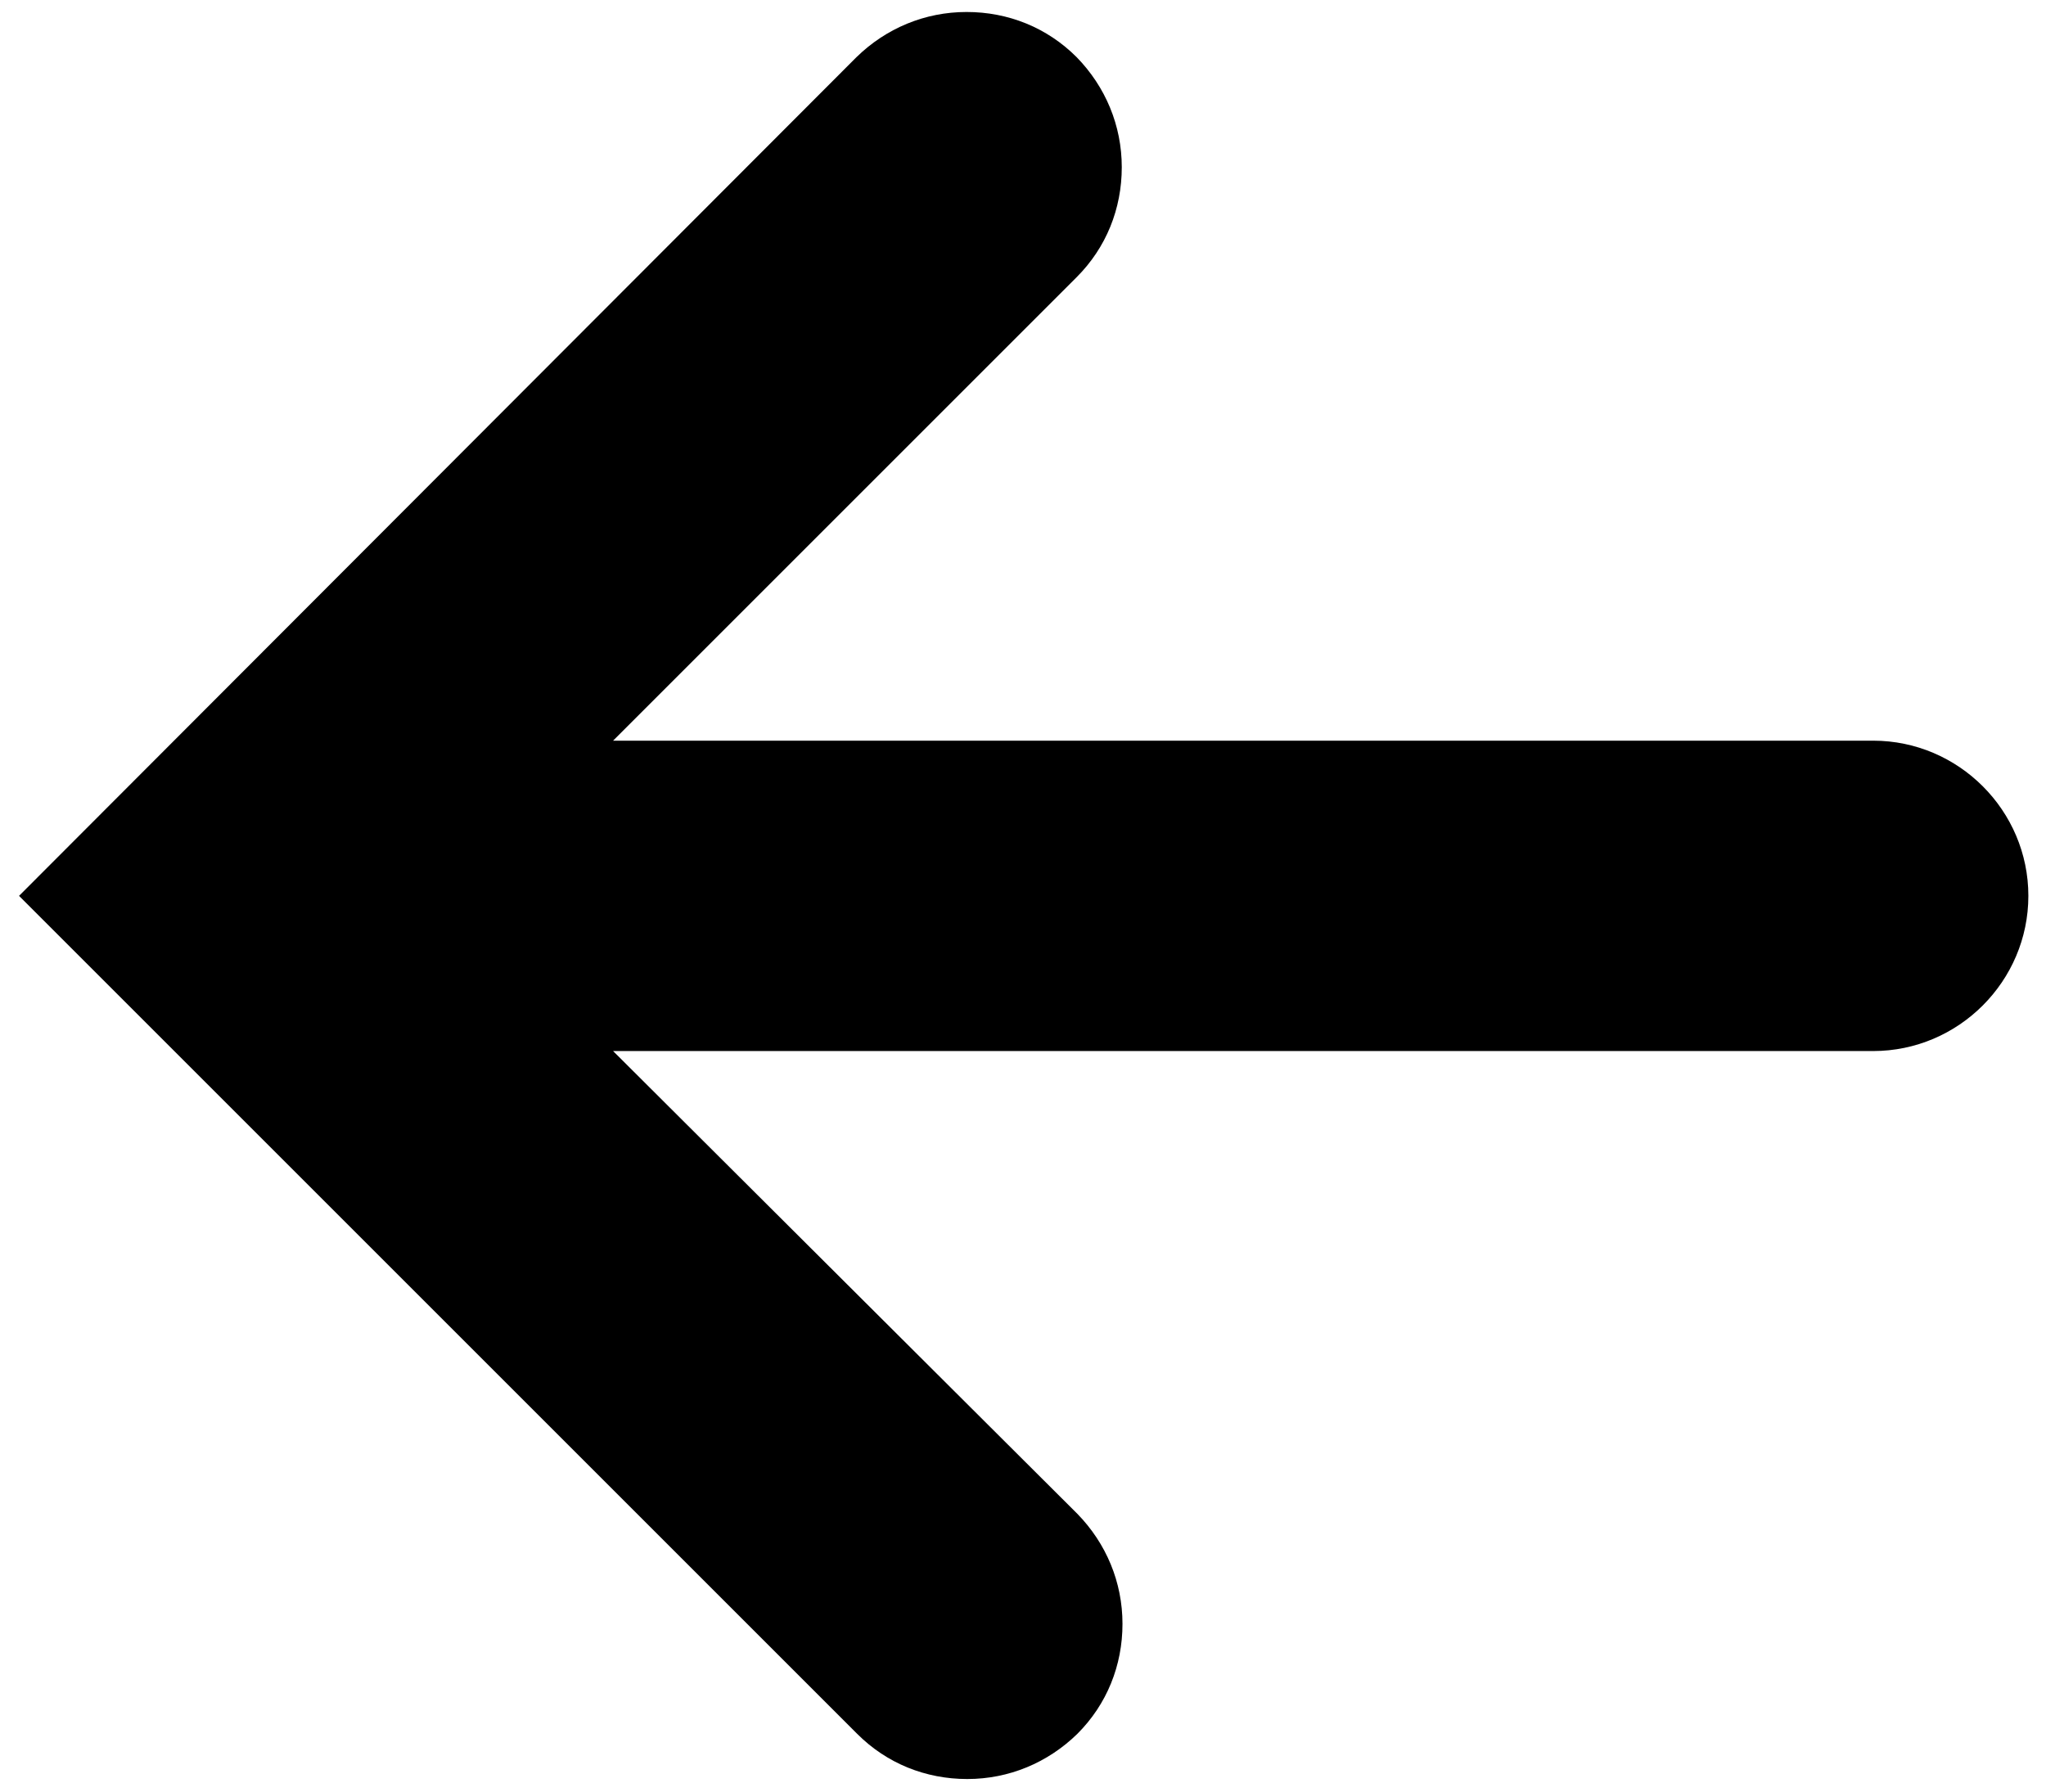
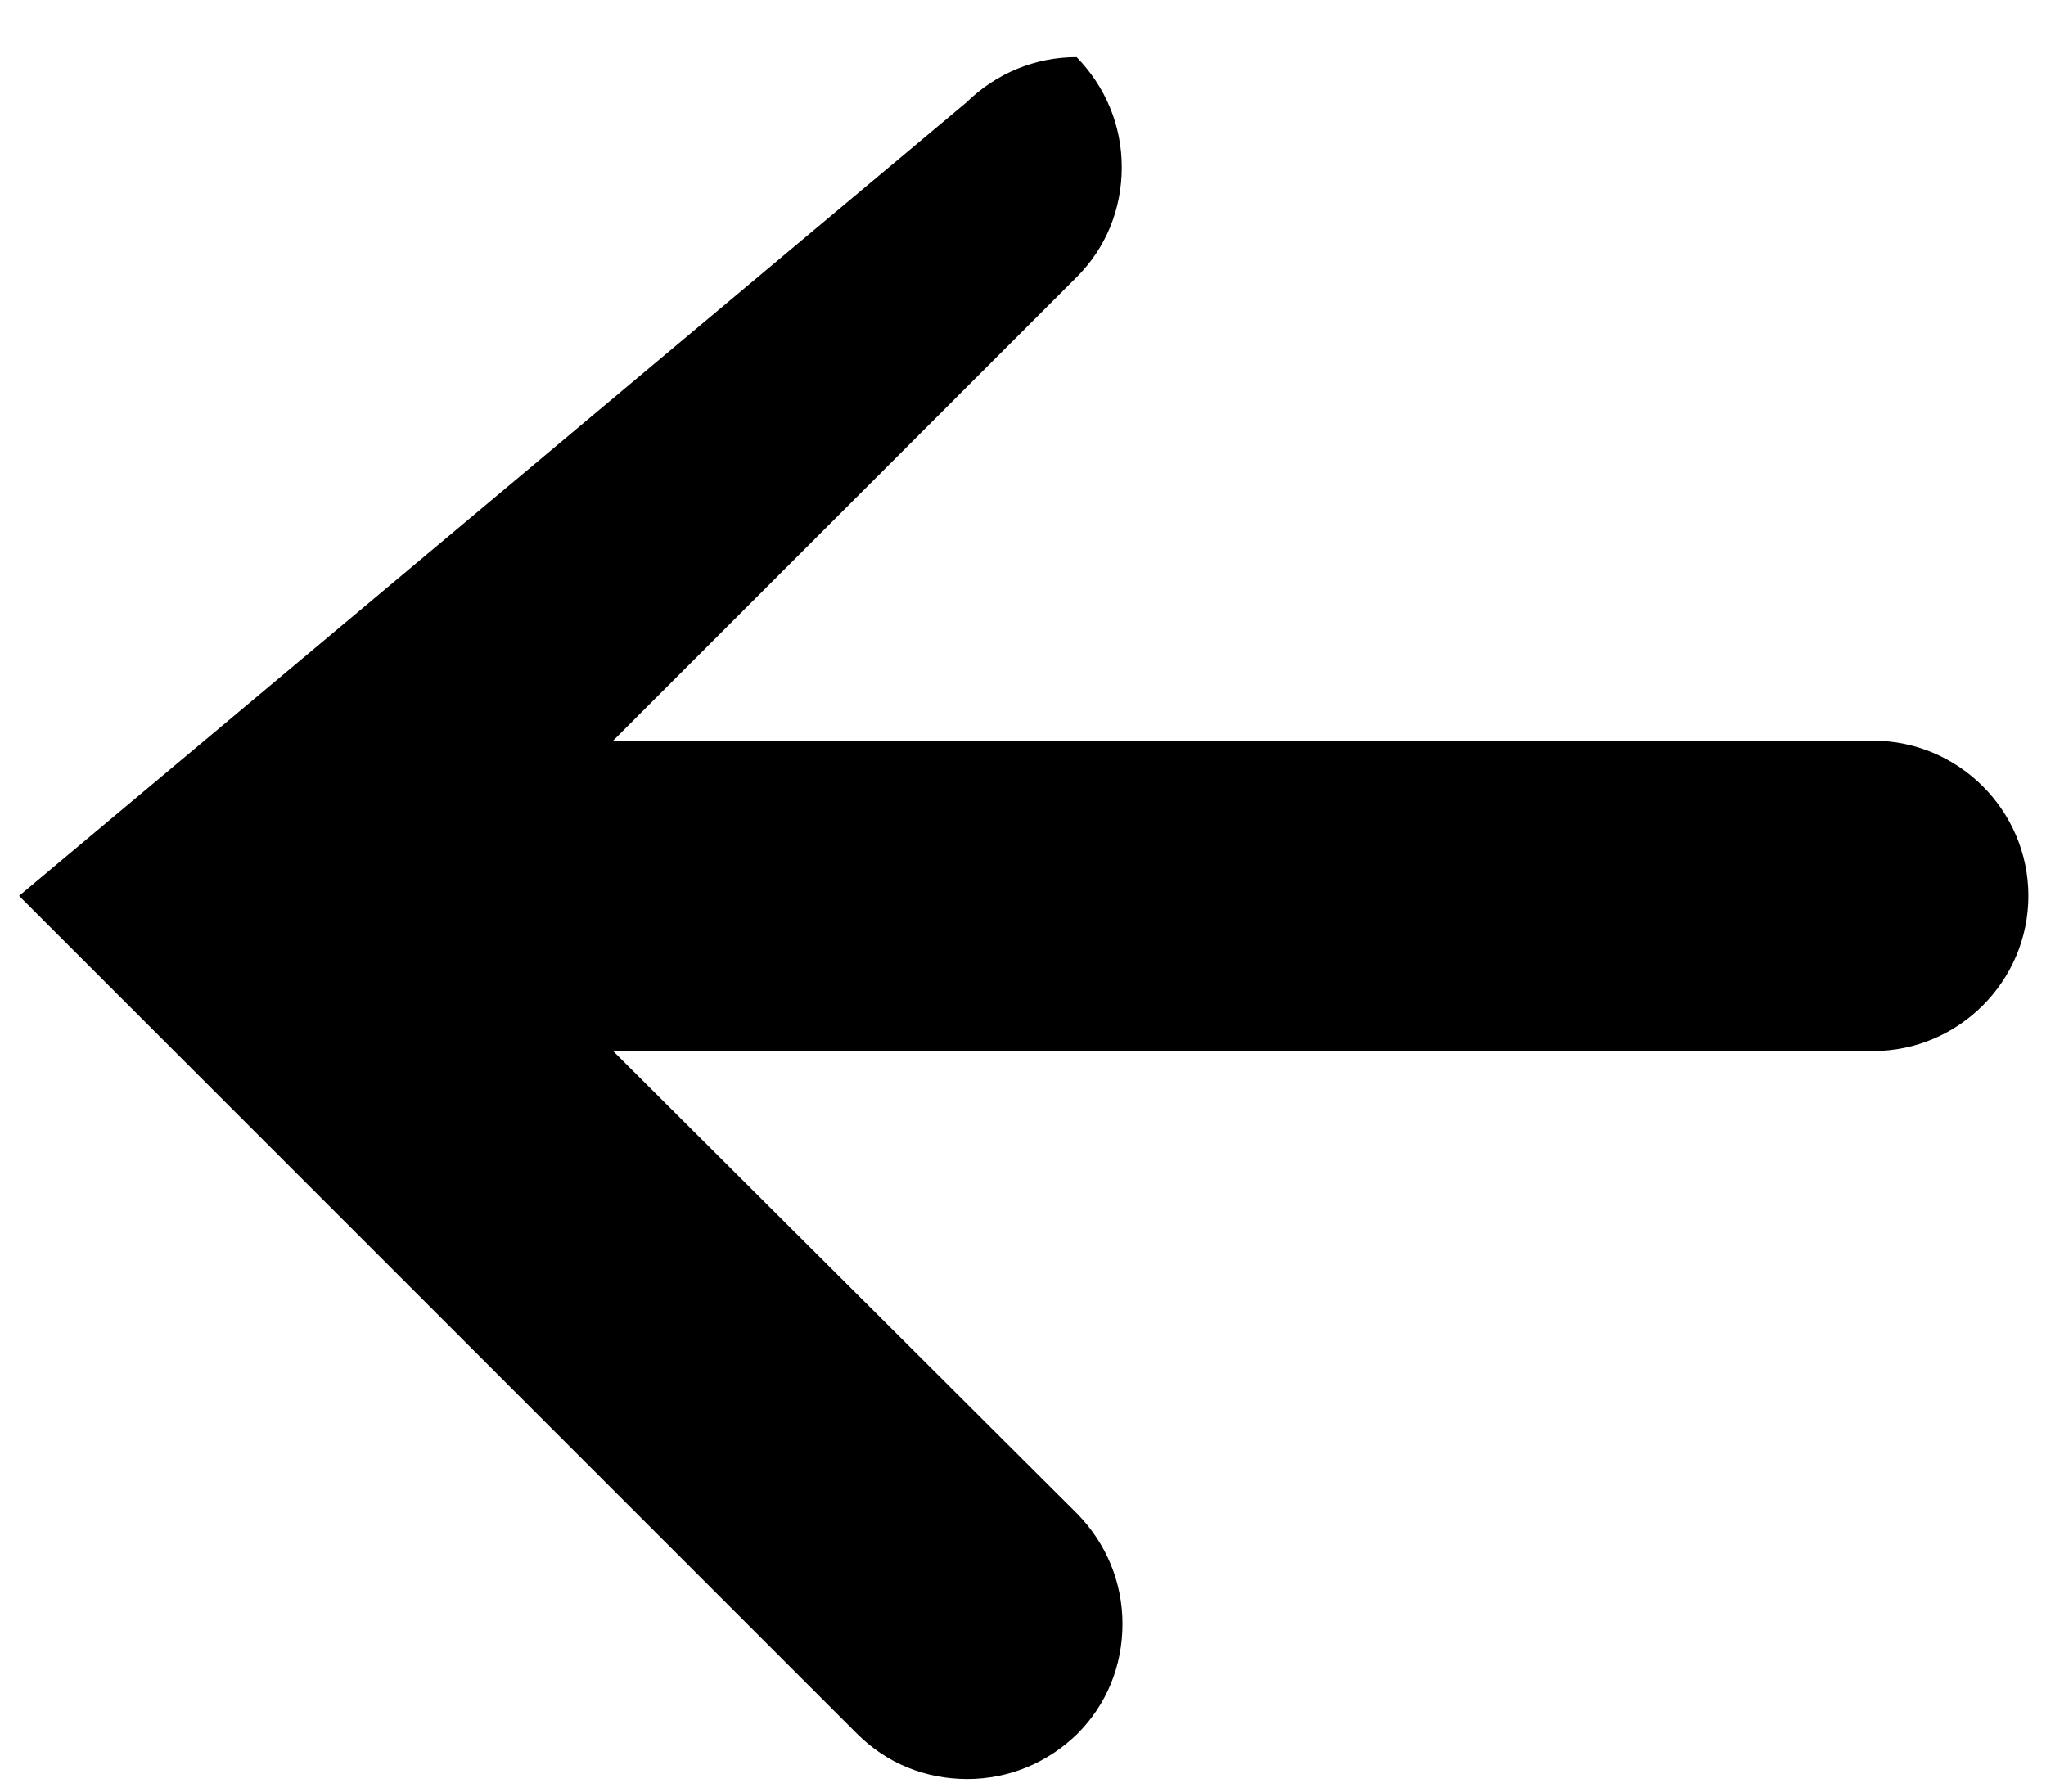
<svg xmlns="http://www.w3.org/2000/svg" version="1.1" id="Capa_1" x="0px" y="0px" viewBox="0 0 290 254" style="enable-background:new 0 0 290 254;" xml:space="preserve">
-   <path d="M265.5,105H86.9l65.7-65.7c4.2-4.2,6.4-9.7,6.4-15.6s-2.3-11.4-6.4-15.6c-4.2-4.2-9.7-6.4-15.6-6.4  c-5.9,0-11.4,2.3-15.6,6.4L2.7,127l118.8,118.8c4.2,4.2,9.7,6.4,15.6,6.4s11.4-2.3,15.6-6.4c4.2-4.2,6.4-9.7,6.4-15.6  s-2.3-11.4-6.4-15.6L86.9,149h178.6c12.1,0,22-9.9,22-22S277.6,105,265.5,105z" />
+   <path d="M265.5,105H86.9l65.7-65.7c4.2-4.2,6.4-9.7,6.4-15.6s-2.3-11.4-6.4-15.6c-5.9,0-11.4,2.3-15.6,6.4L2.7,127l118.8,118.8c4.2,4.2,9.7,6.4,15.6,6.4s11.4-2.3,15.6-6.4c4.2-4.2,6.4-9.7,6.4-15.6  s-2.3-11.4-6.4-15.6L86.9,149h178.6c12.1,0,22-9.9,22-22S277.6,105,265.5,105z" />
</svg>